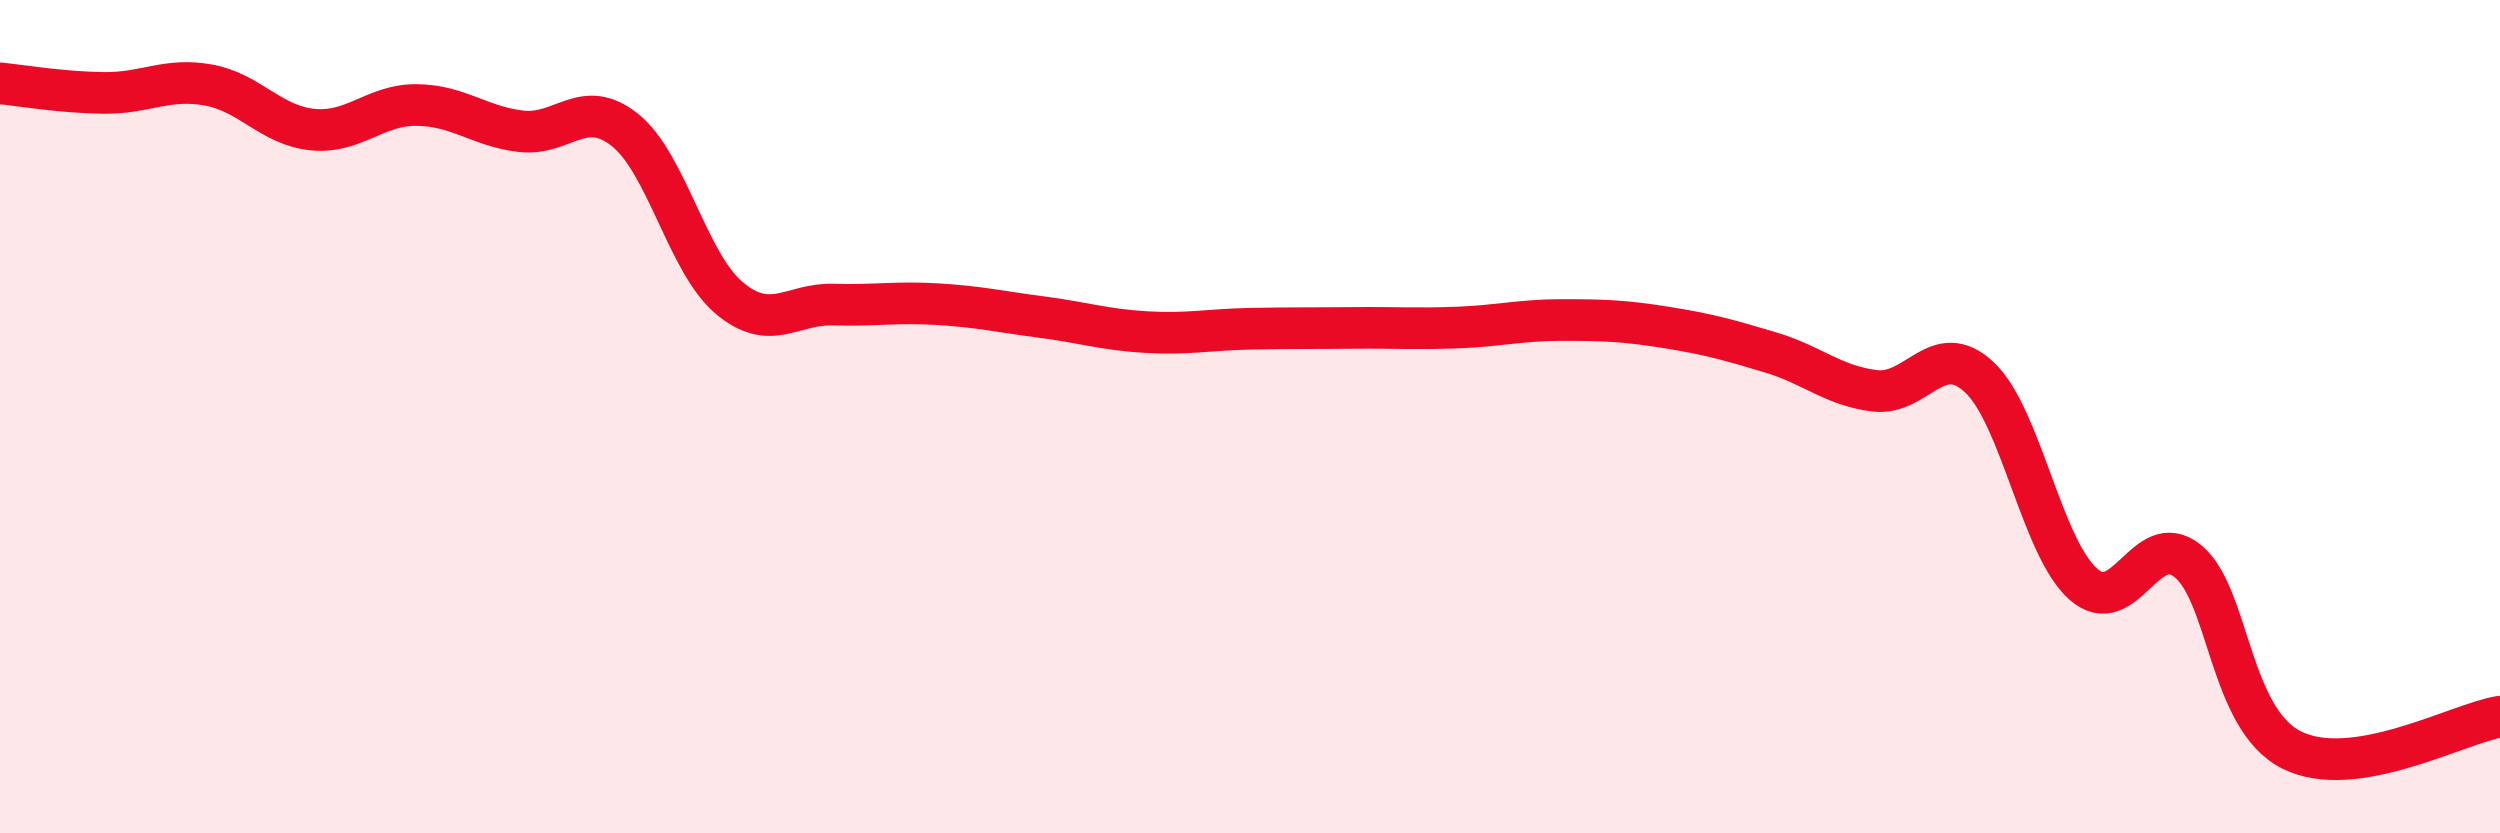
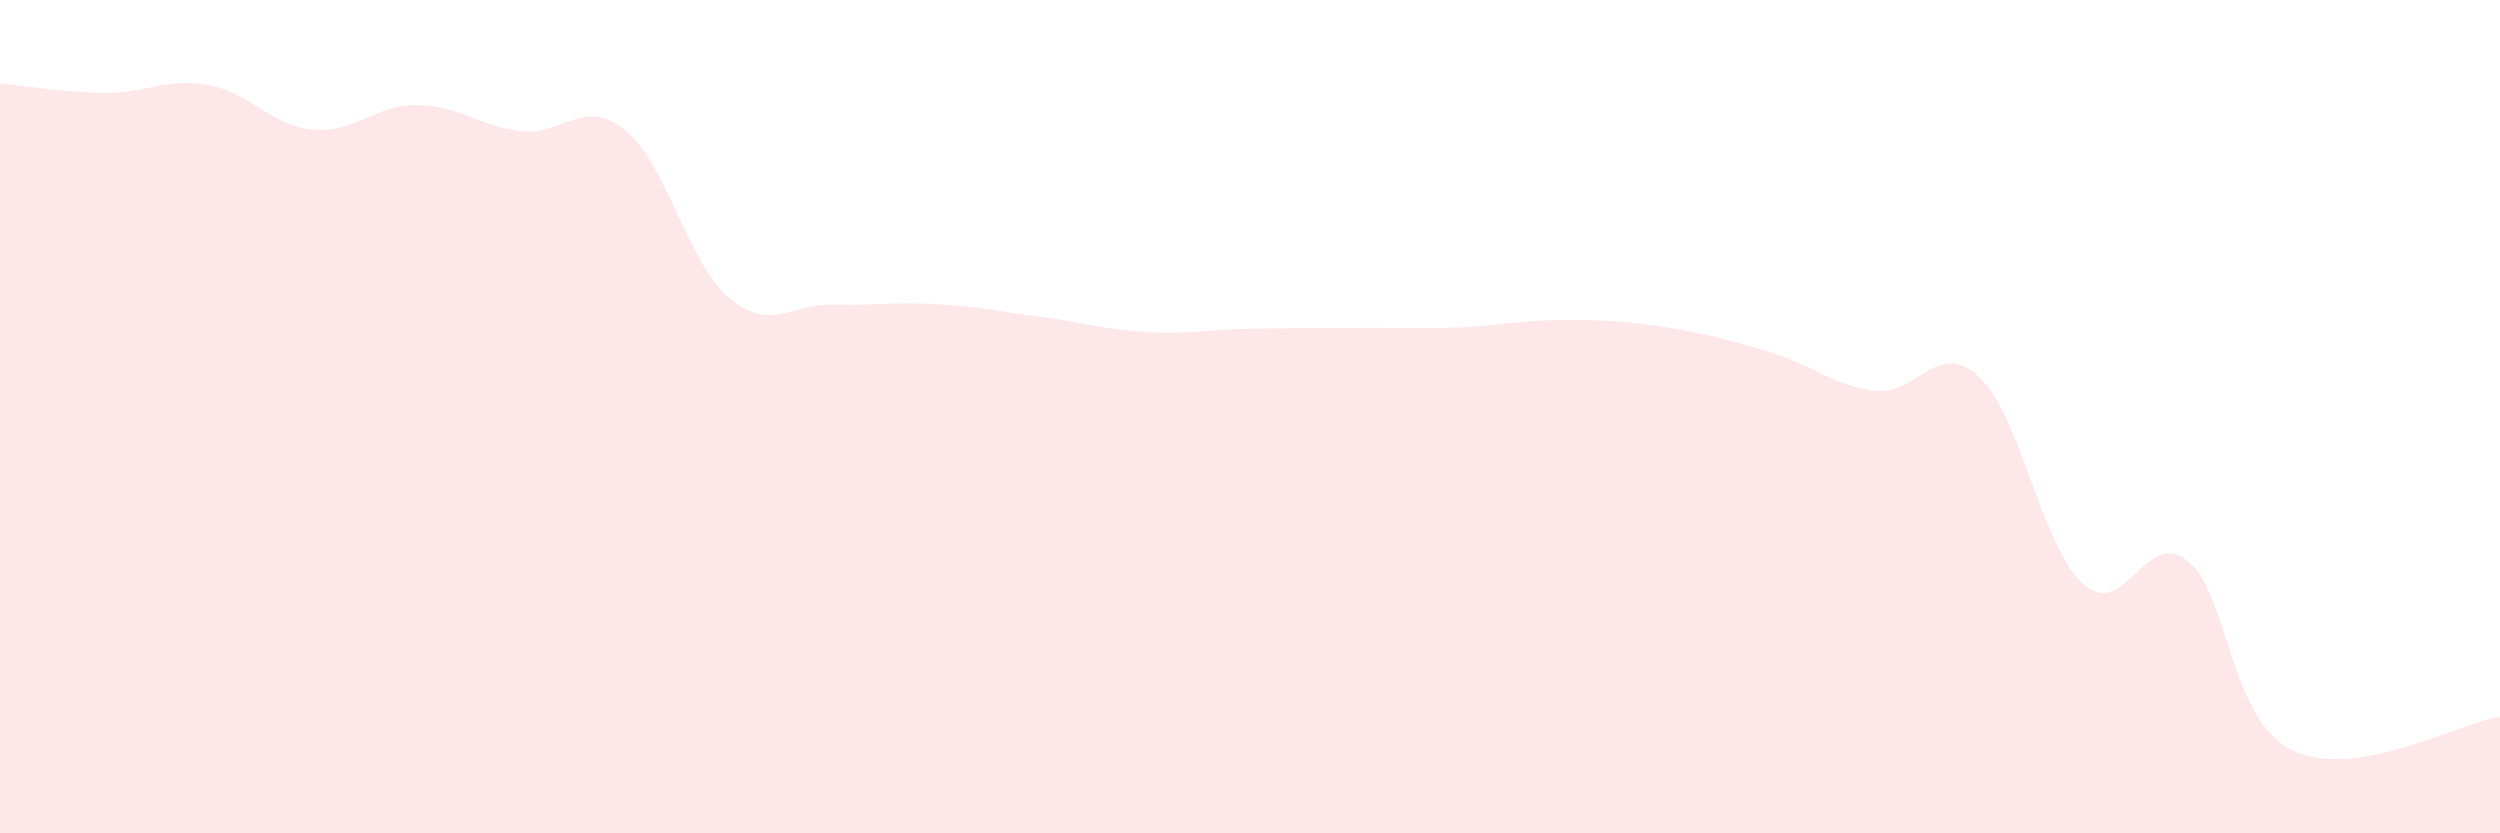
<svg xmlns="http://www.w3.org/2000/svg" width="60" height="20" viewBox="0 0 60 20">
  <path d="M 0,2 C 0.5,2.05 1.5,2.22 2.5,2.23 C 3.5,2.24 4,1.86 5,2.04 C 6,2.22 6.5,3.01 7.5,3.11 C 8.5,3.21 9,2.51 10,2.52 C 11,2.53 11.5,3.03 12.5,3.15 C 13.5,3.27 14,2.32 15,3.12 C 16,3.92 16.5,6.31 17.5,7.15 C 18.5,7.99 19,7.28 20,7.31 C 21,7.34 21.5,7.24 22.5,7.3 C 23.5,7.36 24,7.48 25,7.61 C 26,7.74 26.5,7.91 27.5,7.97 C 28.5,8.03 29,7.91 30,7.89 C 31,7.87 31.5,7.88 32.5,7.87 C 33.5,7.86 34,7.9 35,7.86 C 36,7.82 36.5,7.68 37.5,7.68 C 38.5,7.68 39,7.7 40,7.86 C 41,8.02 41.5,8.16 42.5,8.46 C 43.5,8.76 44,9.26 45,9.38 C 46,9.5 46.5,8.12 47.5,9.05 C 48.5,9.98 49,13.14 50,14.02 C 51,14.9 51.5,12.66 52.5,13.46 C 53.5,14.26 53.5,17.25 55,18 C 56.5,18.75 59,17.36 60,17.2L60 20L0 20Z" fill="#EB0A25" opacity="0.1" stroke-linecap="round" stroke-linejoin="round" />
-   <path d="M 0,2 C 0.5,2.05 1.5,2.22 2.5,2.23 C 3.5,2.24 4,1.86 5,2.04 C 6,2.22 6.5,3.01 7.5,3.11 C 8.5,3.21 9,2.51 10,2.52 C 11,2.53 11.5,3.03 12.5,3.15 C 13.5,3.27 14,2.32 15,3.12 C 16,3.92 16.5,6.31 17.5,7.15 C 18.5,7.99 19,7.28 20,7.31 C 21,7.34 21.5,7.24 22.5,7.3 C 23.5,7.36 24,7.48 25,7.61 C 26,7.74 26.5,7.91 27.5,7.97 C 28.5,8.03 29,7.91 30,7.89 C 31,7.87 31.5,7.88 32.5,7.87 C 33.5,7.86 34,7.9 35,7.86 C 36,7.82 36.5,7.68 37.5,7.68 C 38.5,7.68 39,7.7 40,7.86 C 41,8.02 41.5,8.16 42.5,8.46 C 43.5,8.76 44,9.26 45,9.38 C 46,9.5 46.5,8.12 47.5,9.05 C 48.5,9.98 49,13.14 50,14.02 C 51,14.9 51.5,12.66 52.5,13.46 C 53.5,14.26 53.5,17.25 55,18 C 56.5,18.75 59,17.36 60,17.2" stroke="#EB0A25" stroke-width="1" fill="none" stroke-linecap="round" stroke-linejoin="round" />
</svg>